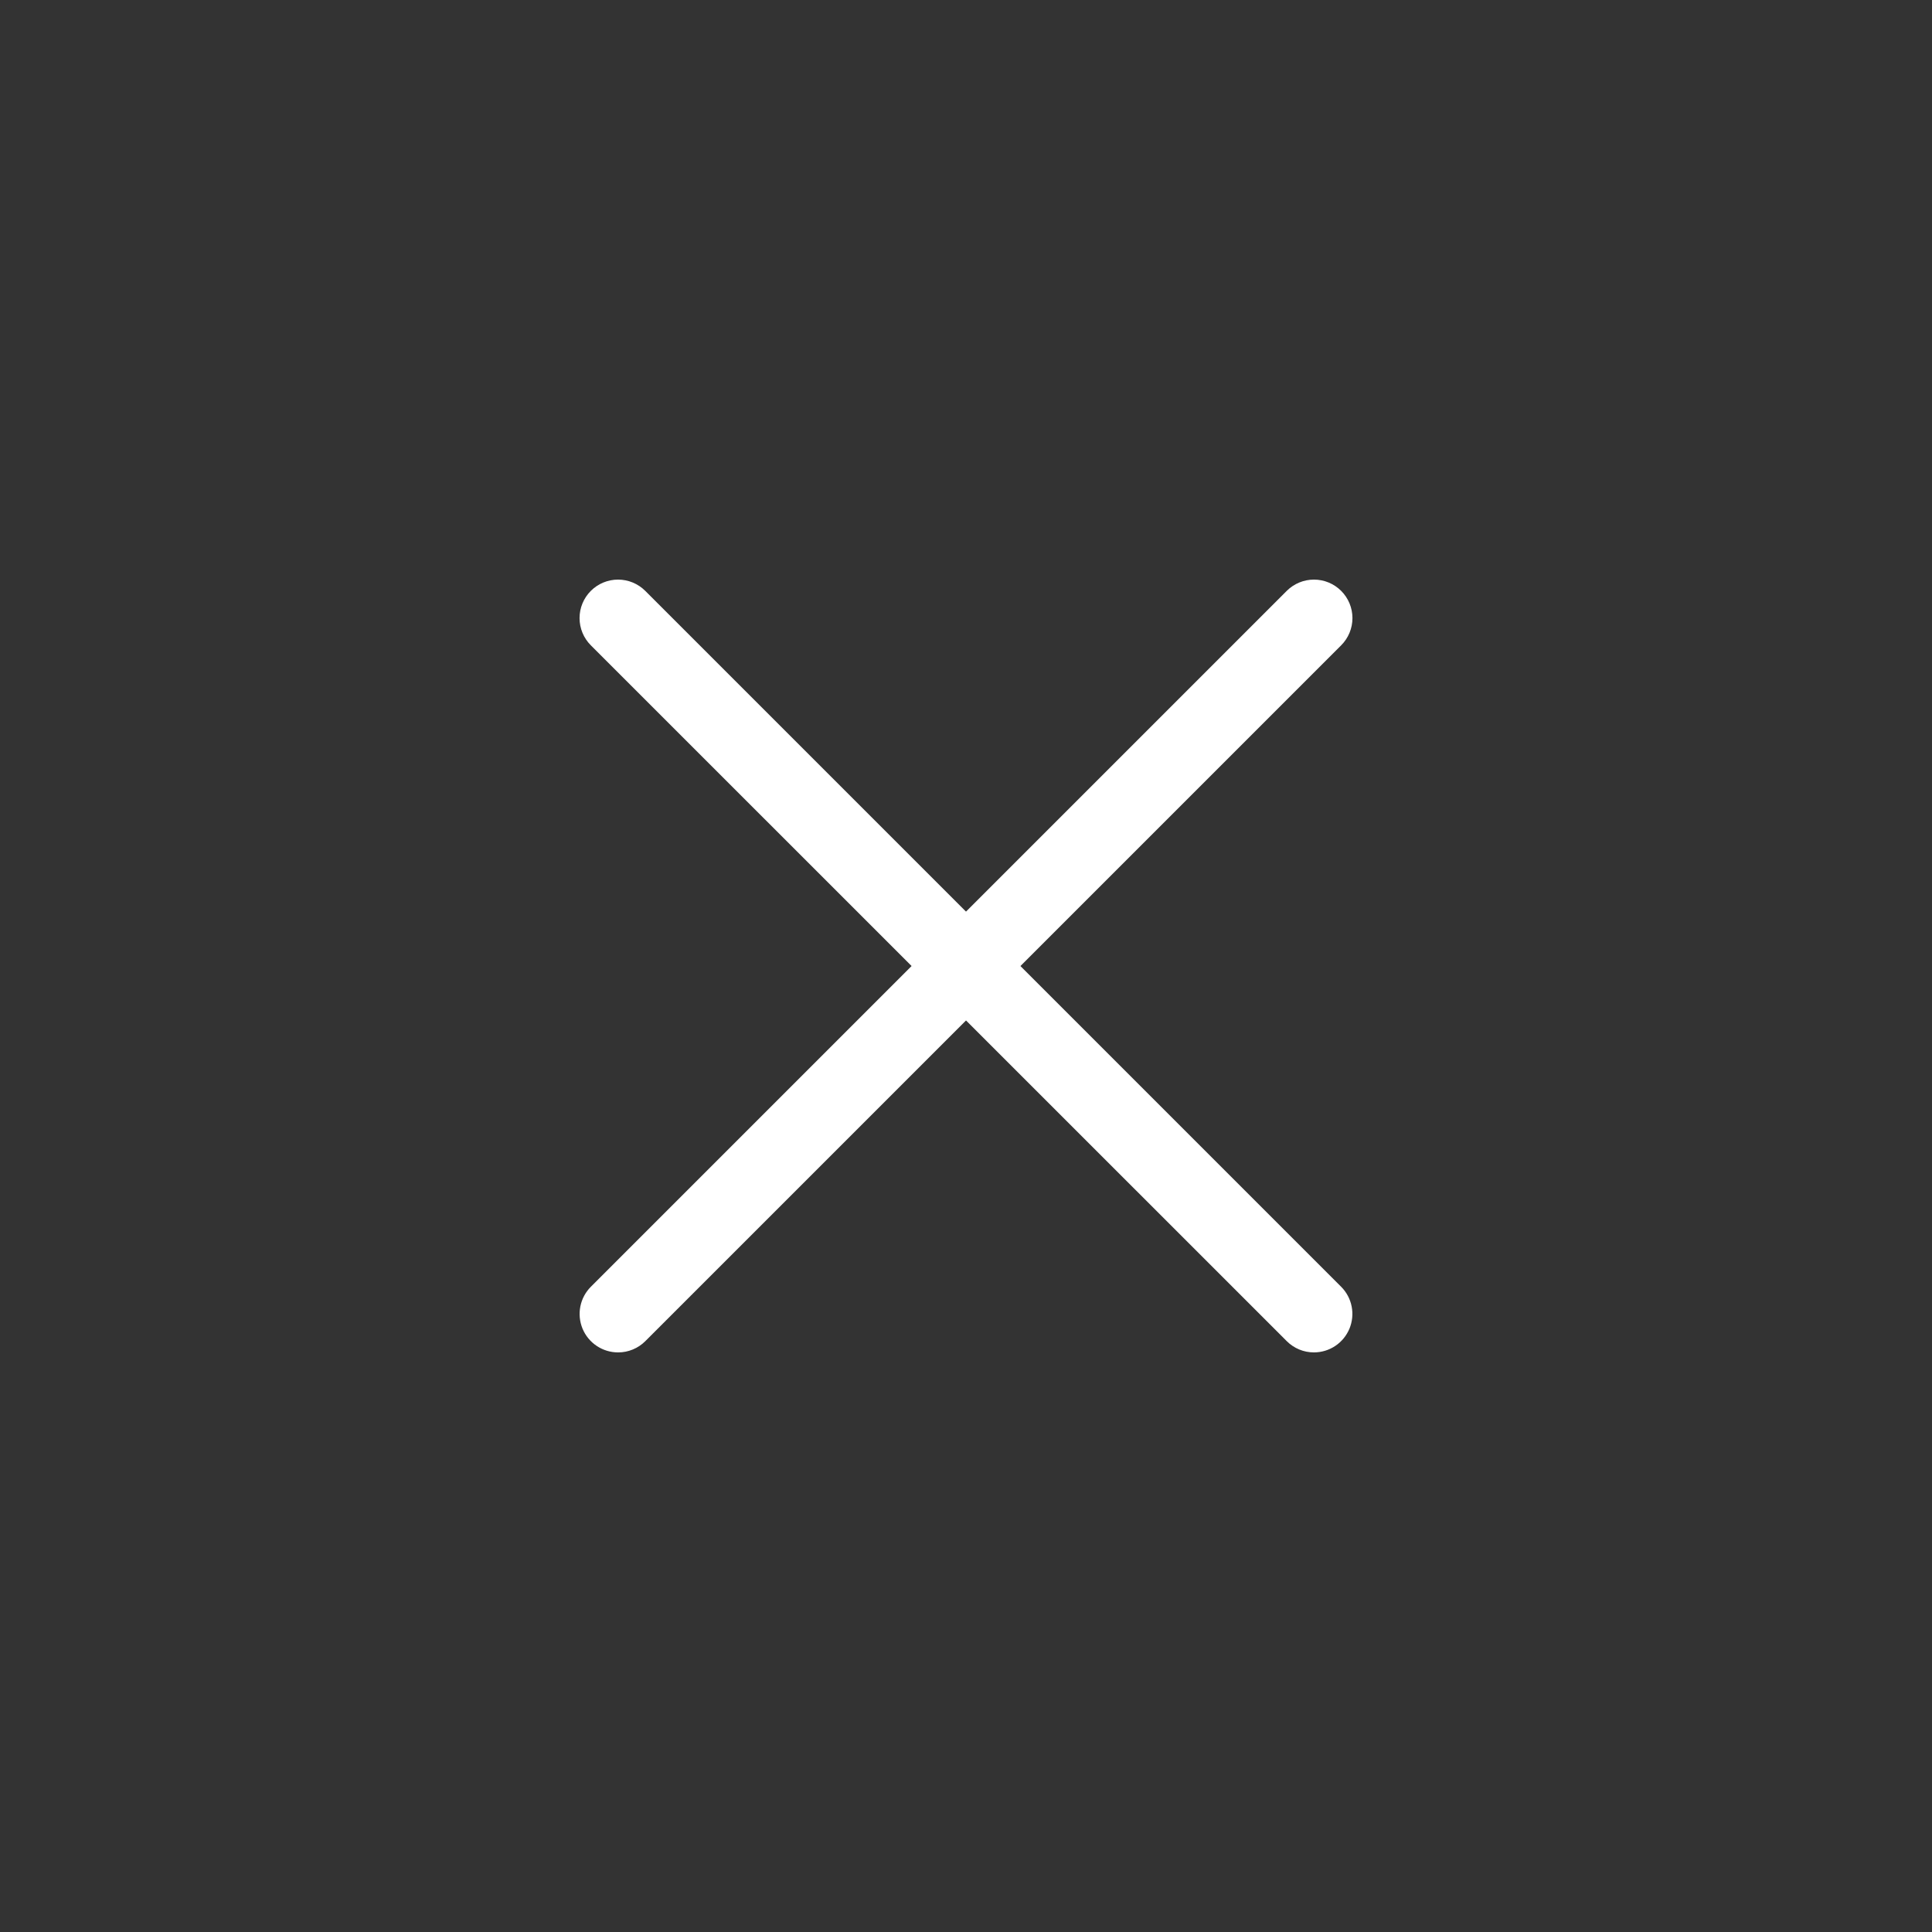
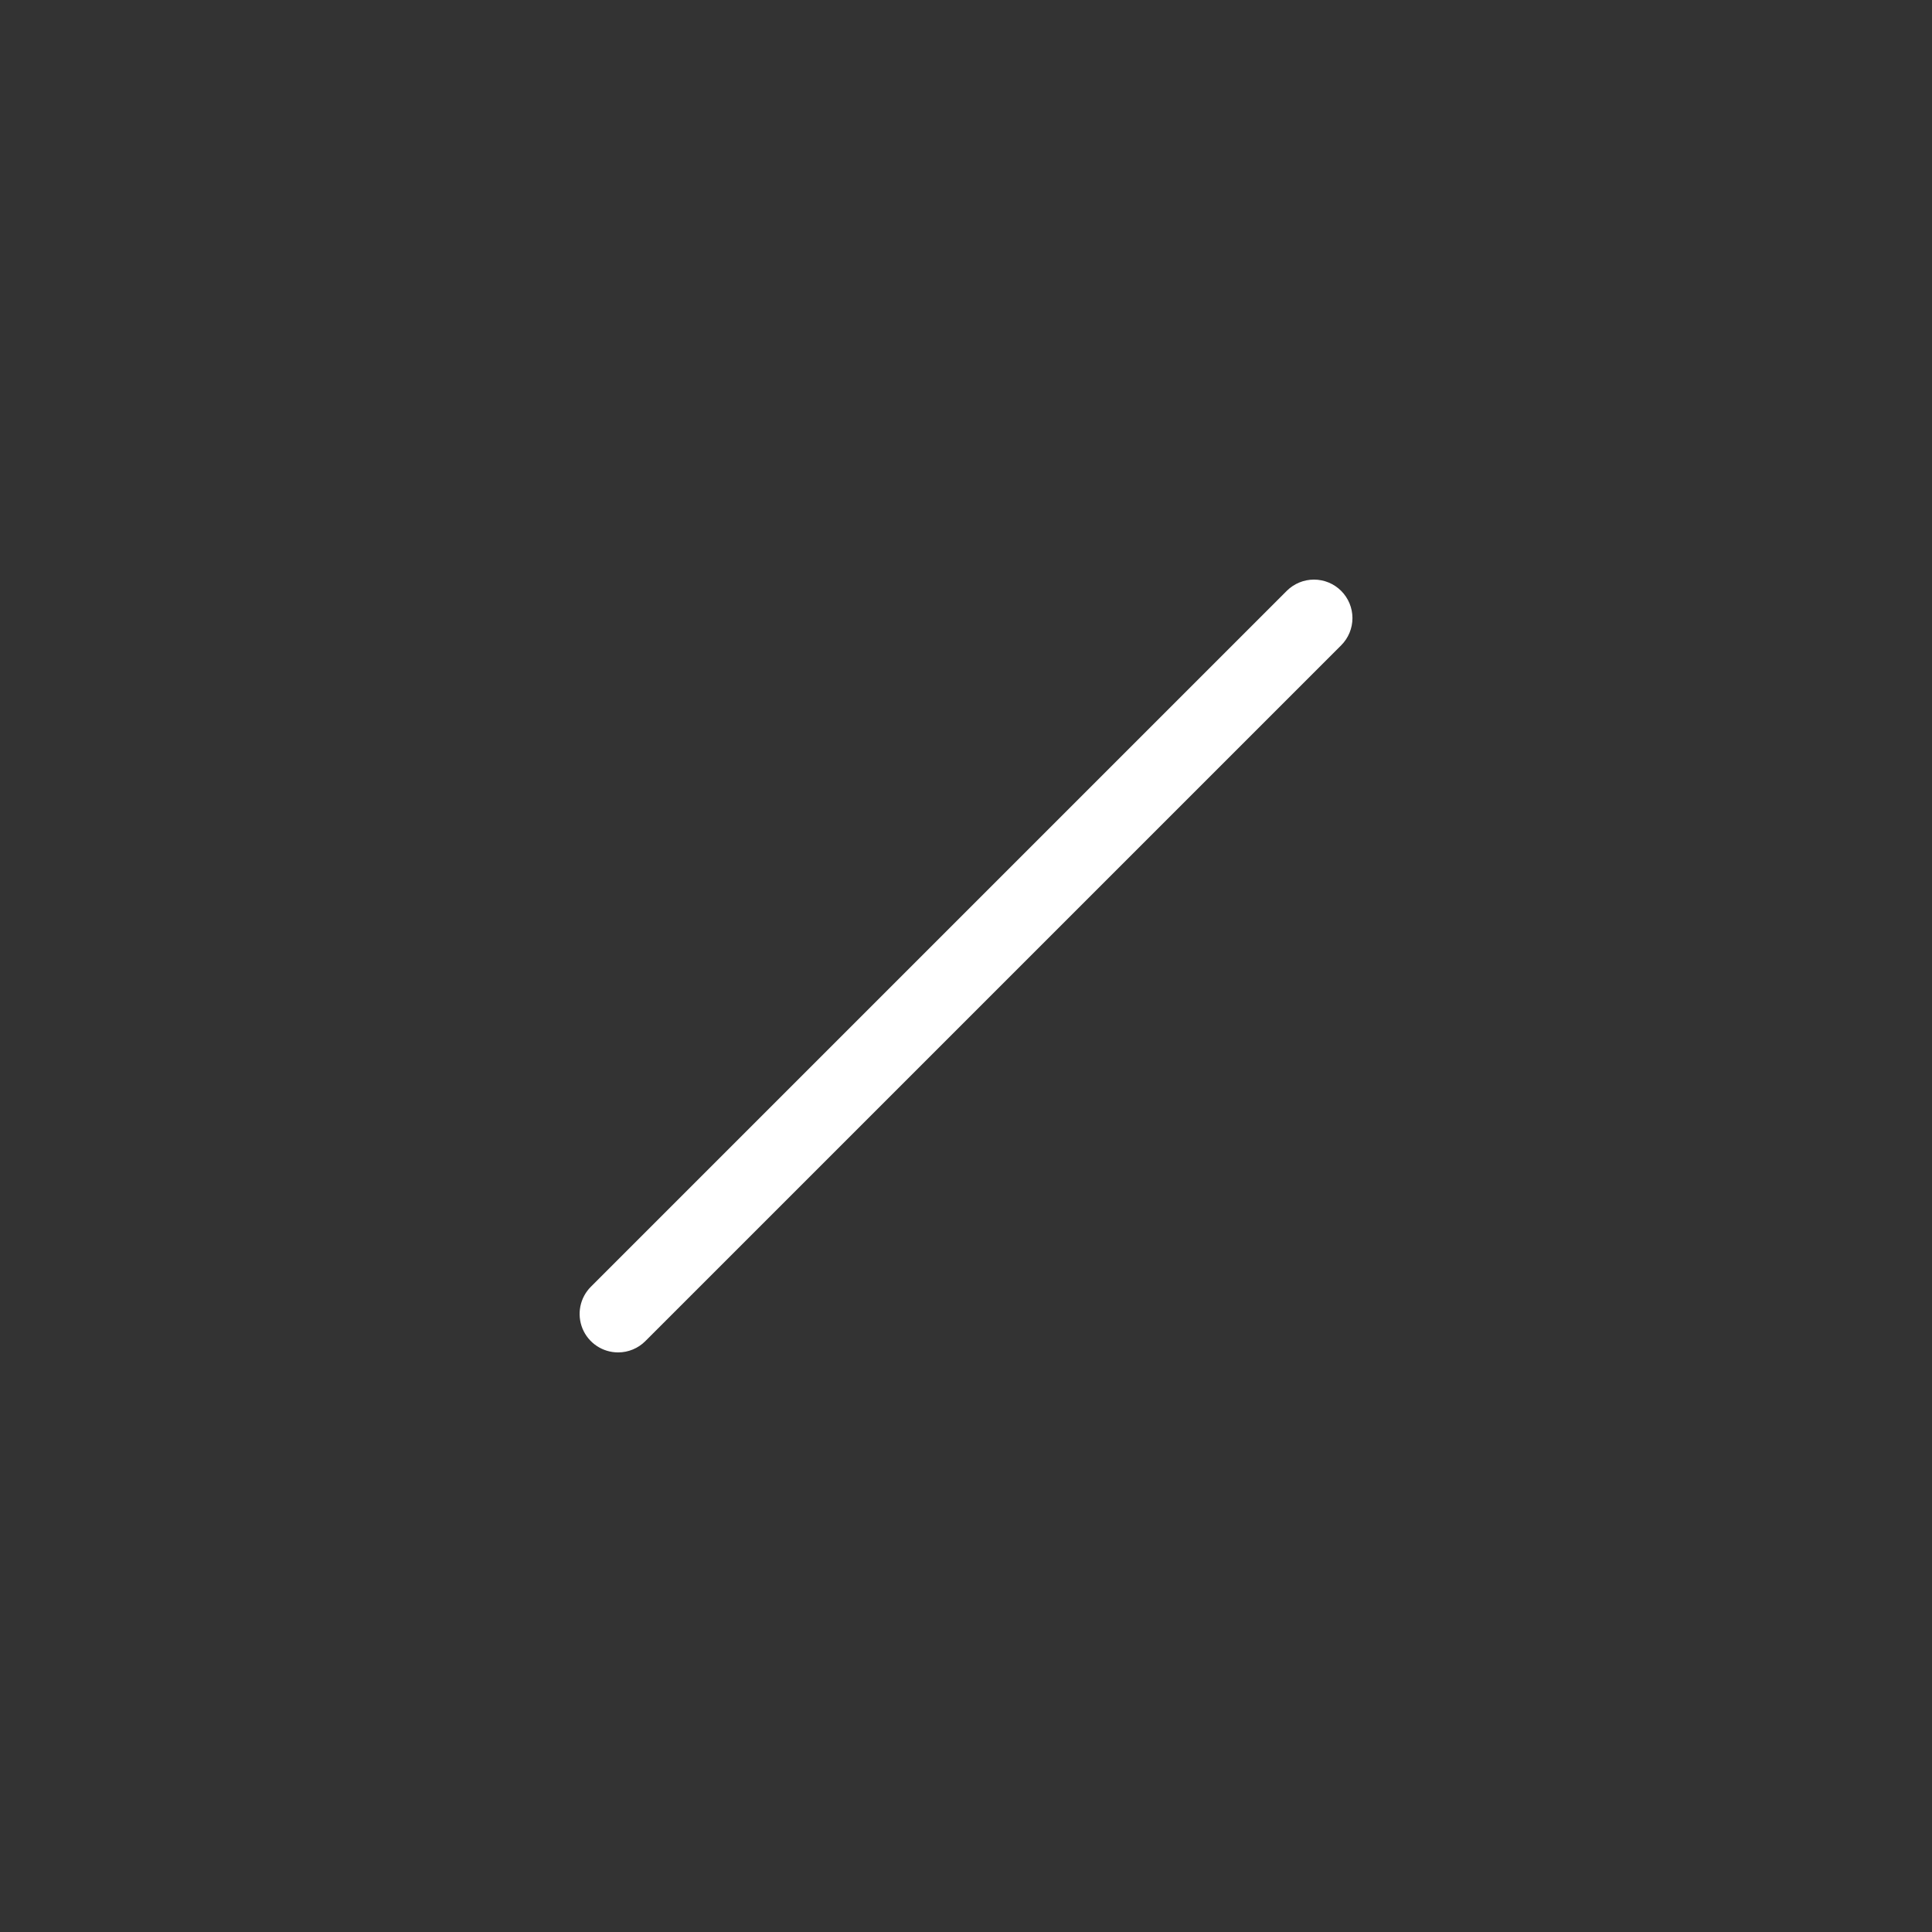
<svg xmlns="http://www.w3.org/2000/svg" width="80" height="80" viewBox="0 0 80 80" fill="none">
  <rect x="0" y="0" width="80" height="80" fill="#333333" stroke="none" />
-   <path d="M54.406 56C54.197 56 53.99 55.959 53.797 55.879C53.604 55.798 53.428 55.681 53.281 55.533L24.465 26.721C24.166 26.422 23.998 26.016 23.998 25.594C23.998 25.171 24.166 24.766 24.465 24.467C24.764 24.168 25.169 24 25.592 24C26.014 24 26.42 24.168 26.719 24.467L55.535 53.283C55.757 53.505 55.908 53.789 55.969 54.098C56.03 54.406 55.998 54.726 55.878 55.017C55.757 55.307 55.554 55.556 55.292 55.731C55.031 55.906 54.724 55.999 54.409 56H54.406Z" fill="white" />
  <path d="M25.593 56C25.278 56 24.971 55.907 24.709 55.732C24.447 55.557 24.243 55.309 24.122 55.018C24.002 54.727 23.97 54.407 24.031 54.098C24.092 53.789 24.243 53.506 24.465 53.283L53.281 24.467C53.58 24.168 53.985 24 54.408 24C54.831 24 55.236 24.168 55.535 24.467C55.834 24.766 56.002 25.171 56.002 25.594C56.002 26.016 55.834 26.422 55.535 26.721L26.719 55.536C26.571 55.684 26.395 55.801 26.202 55.88C26.009 55.96 25.802 56.001 25.593 56Z" fill="white" />
</svg>